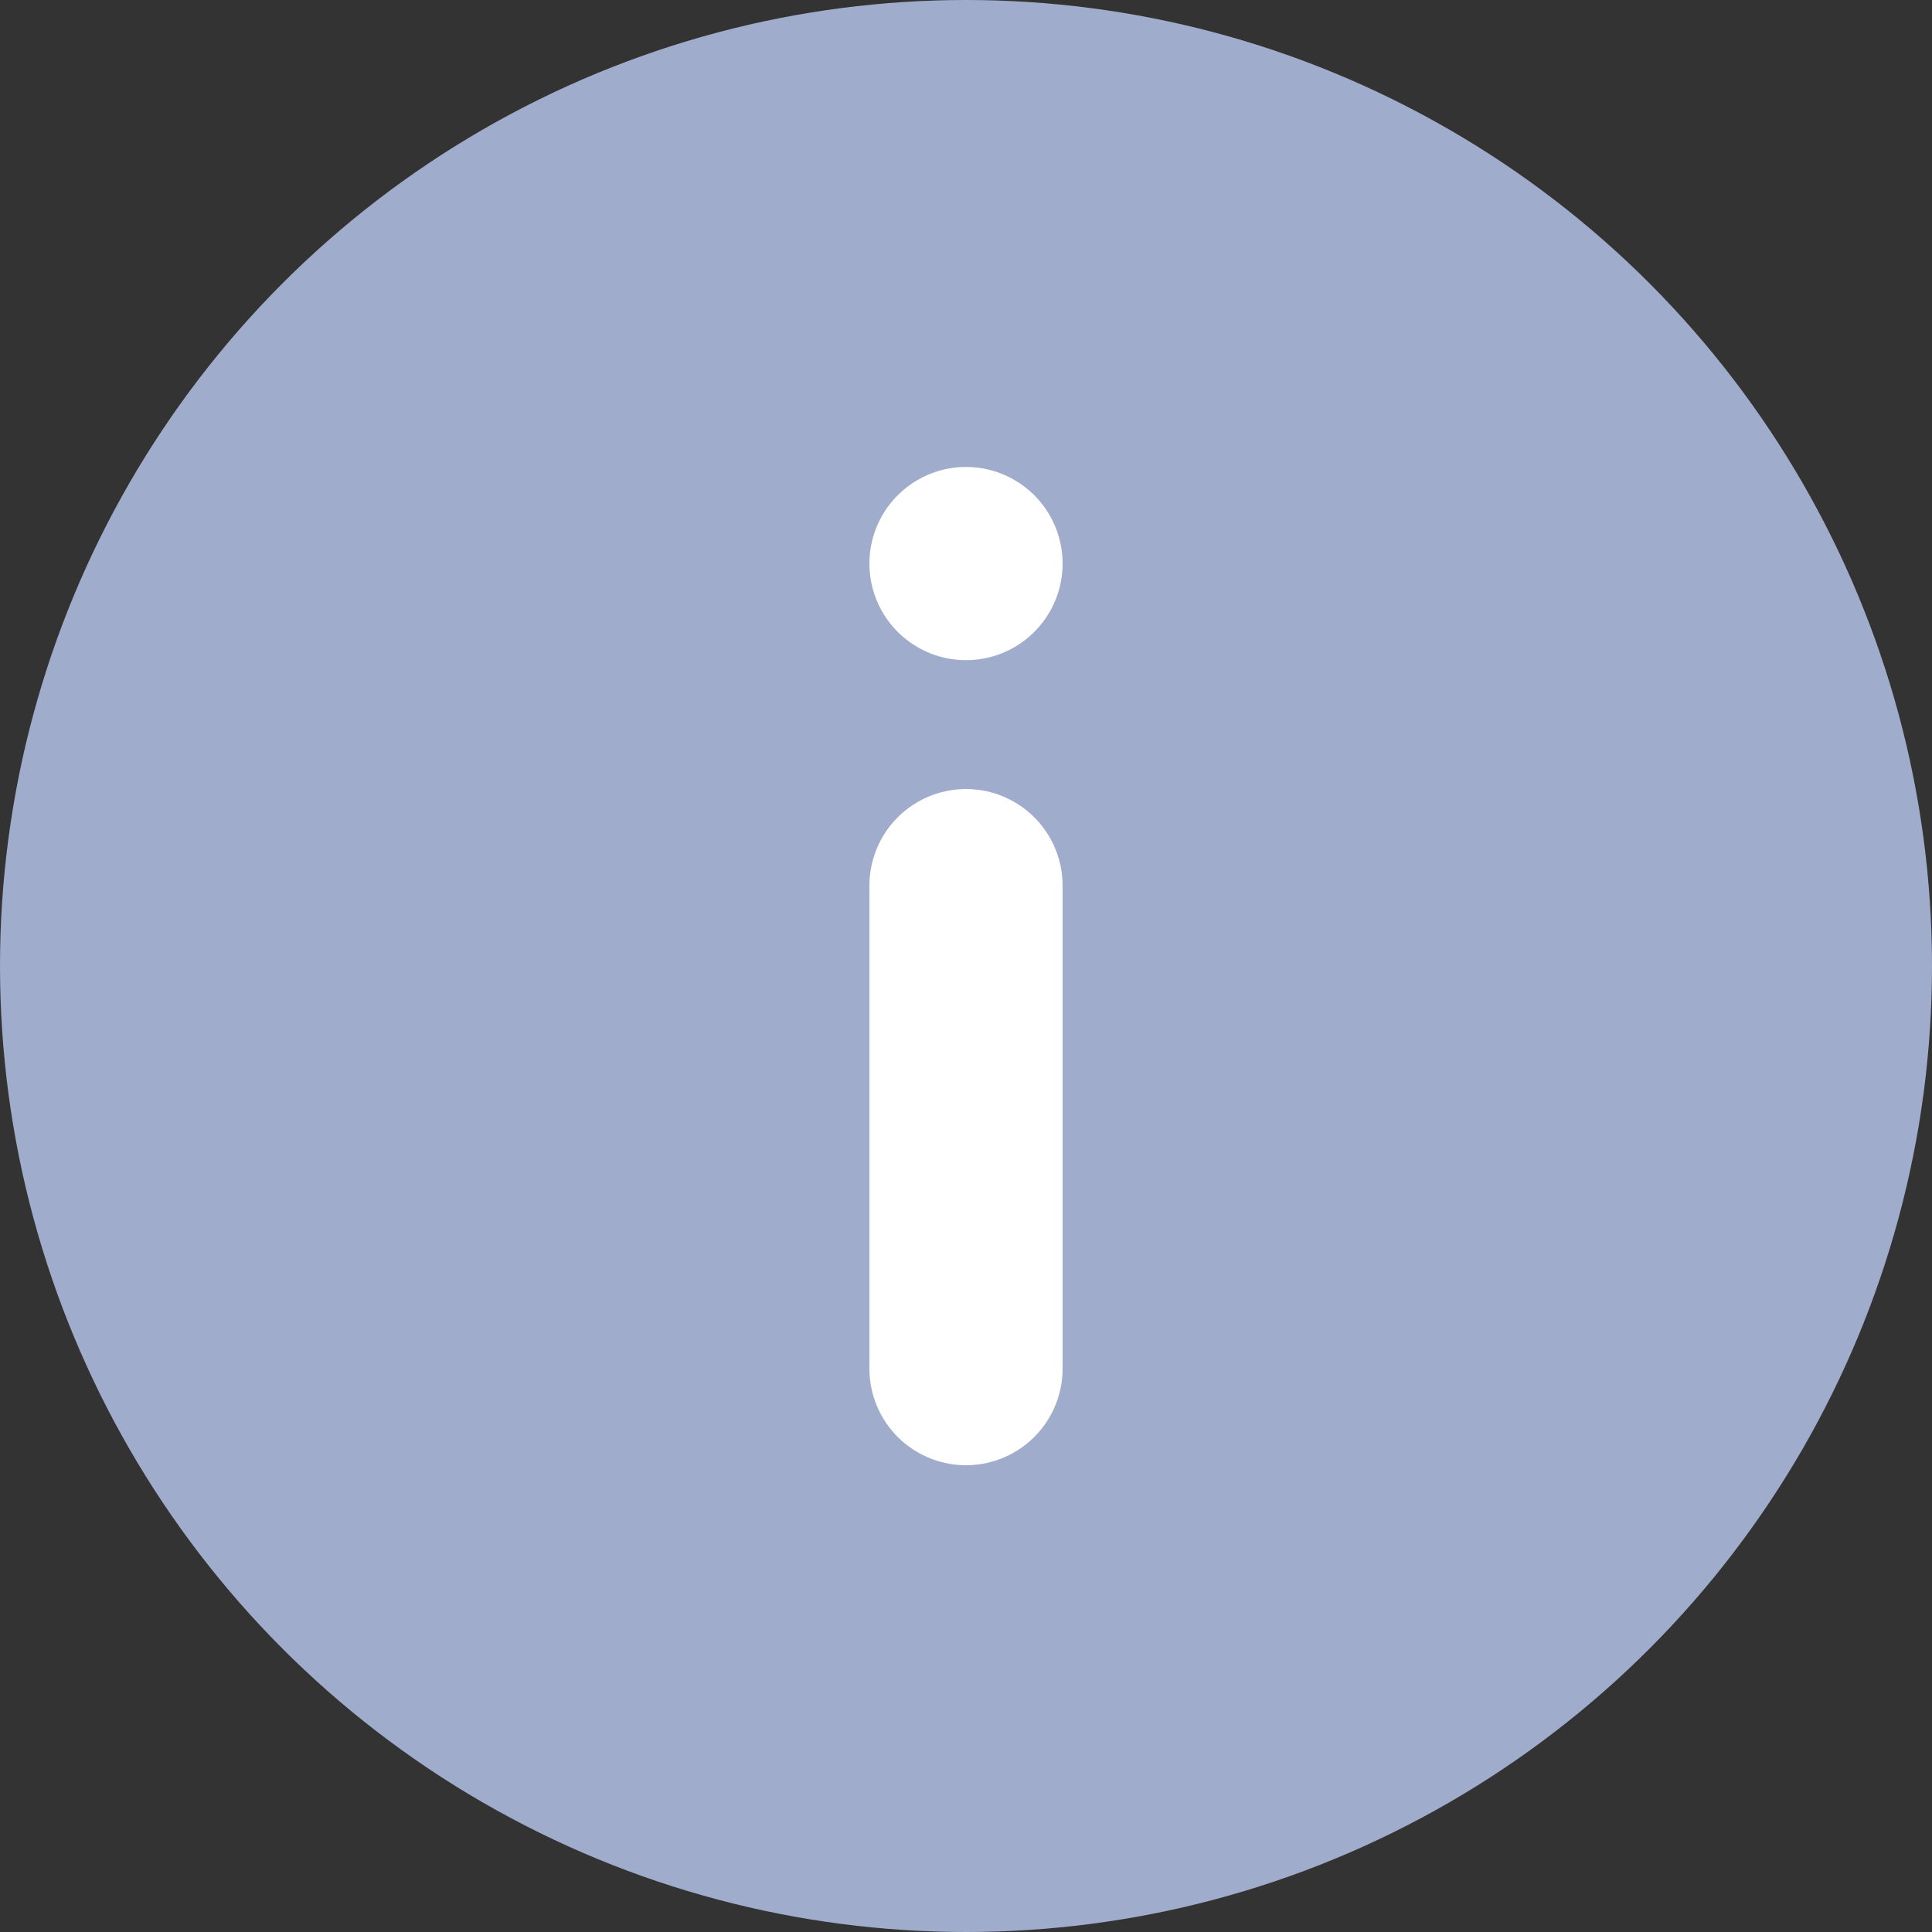
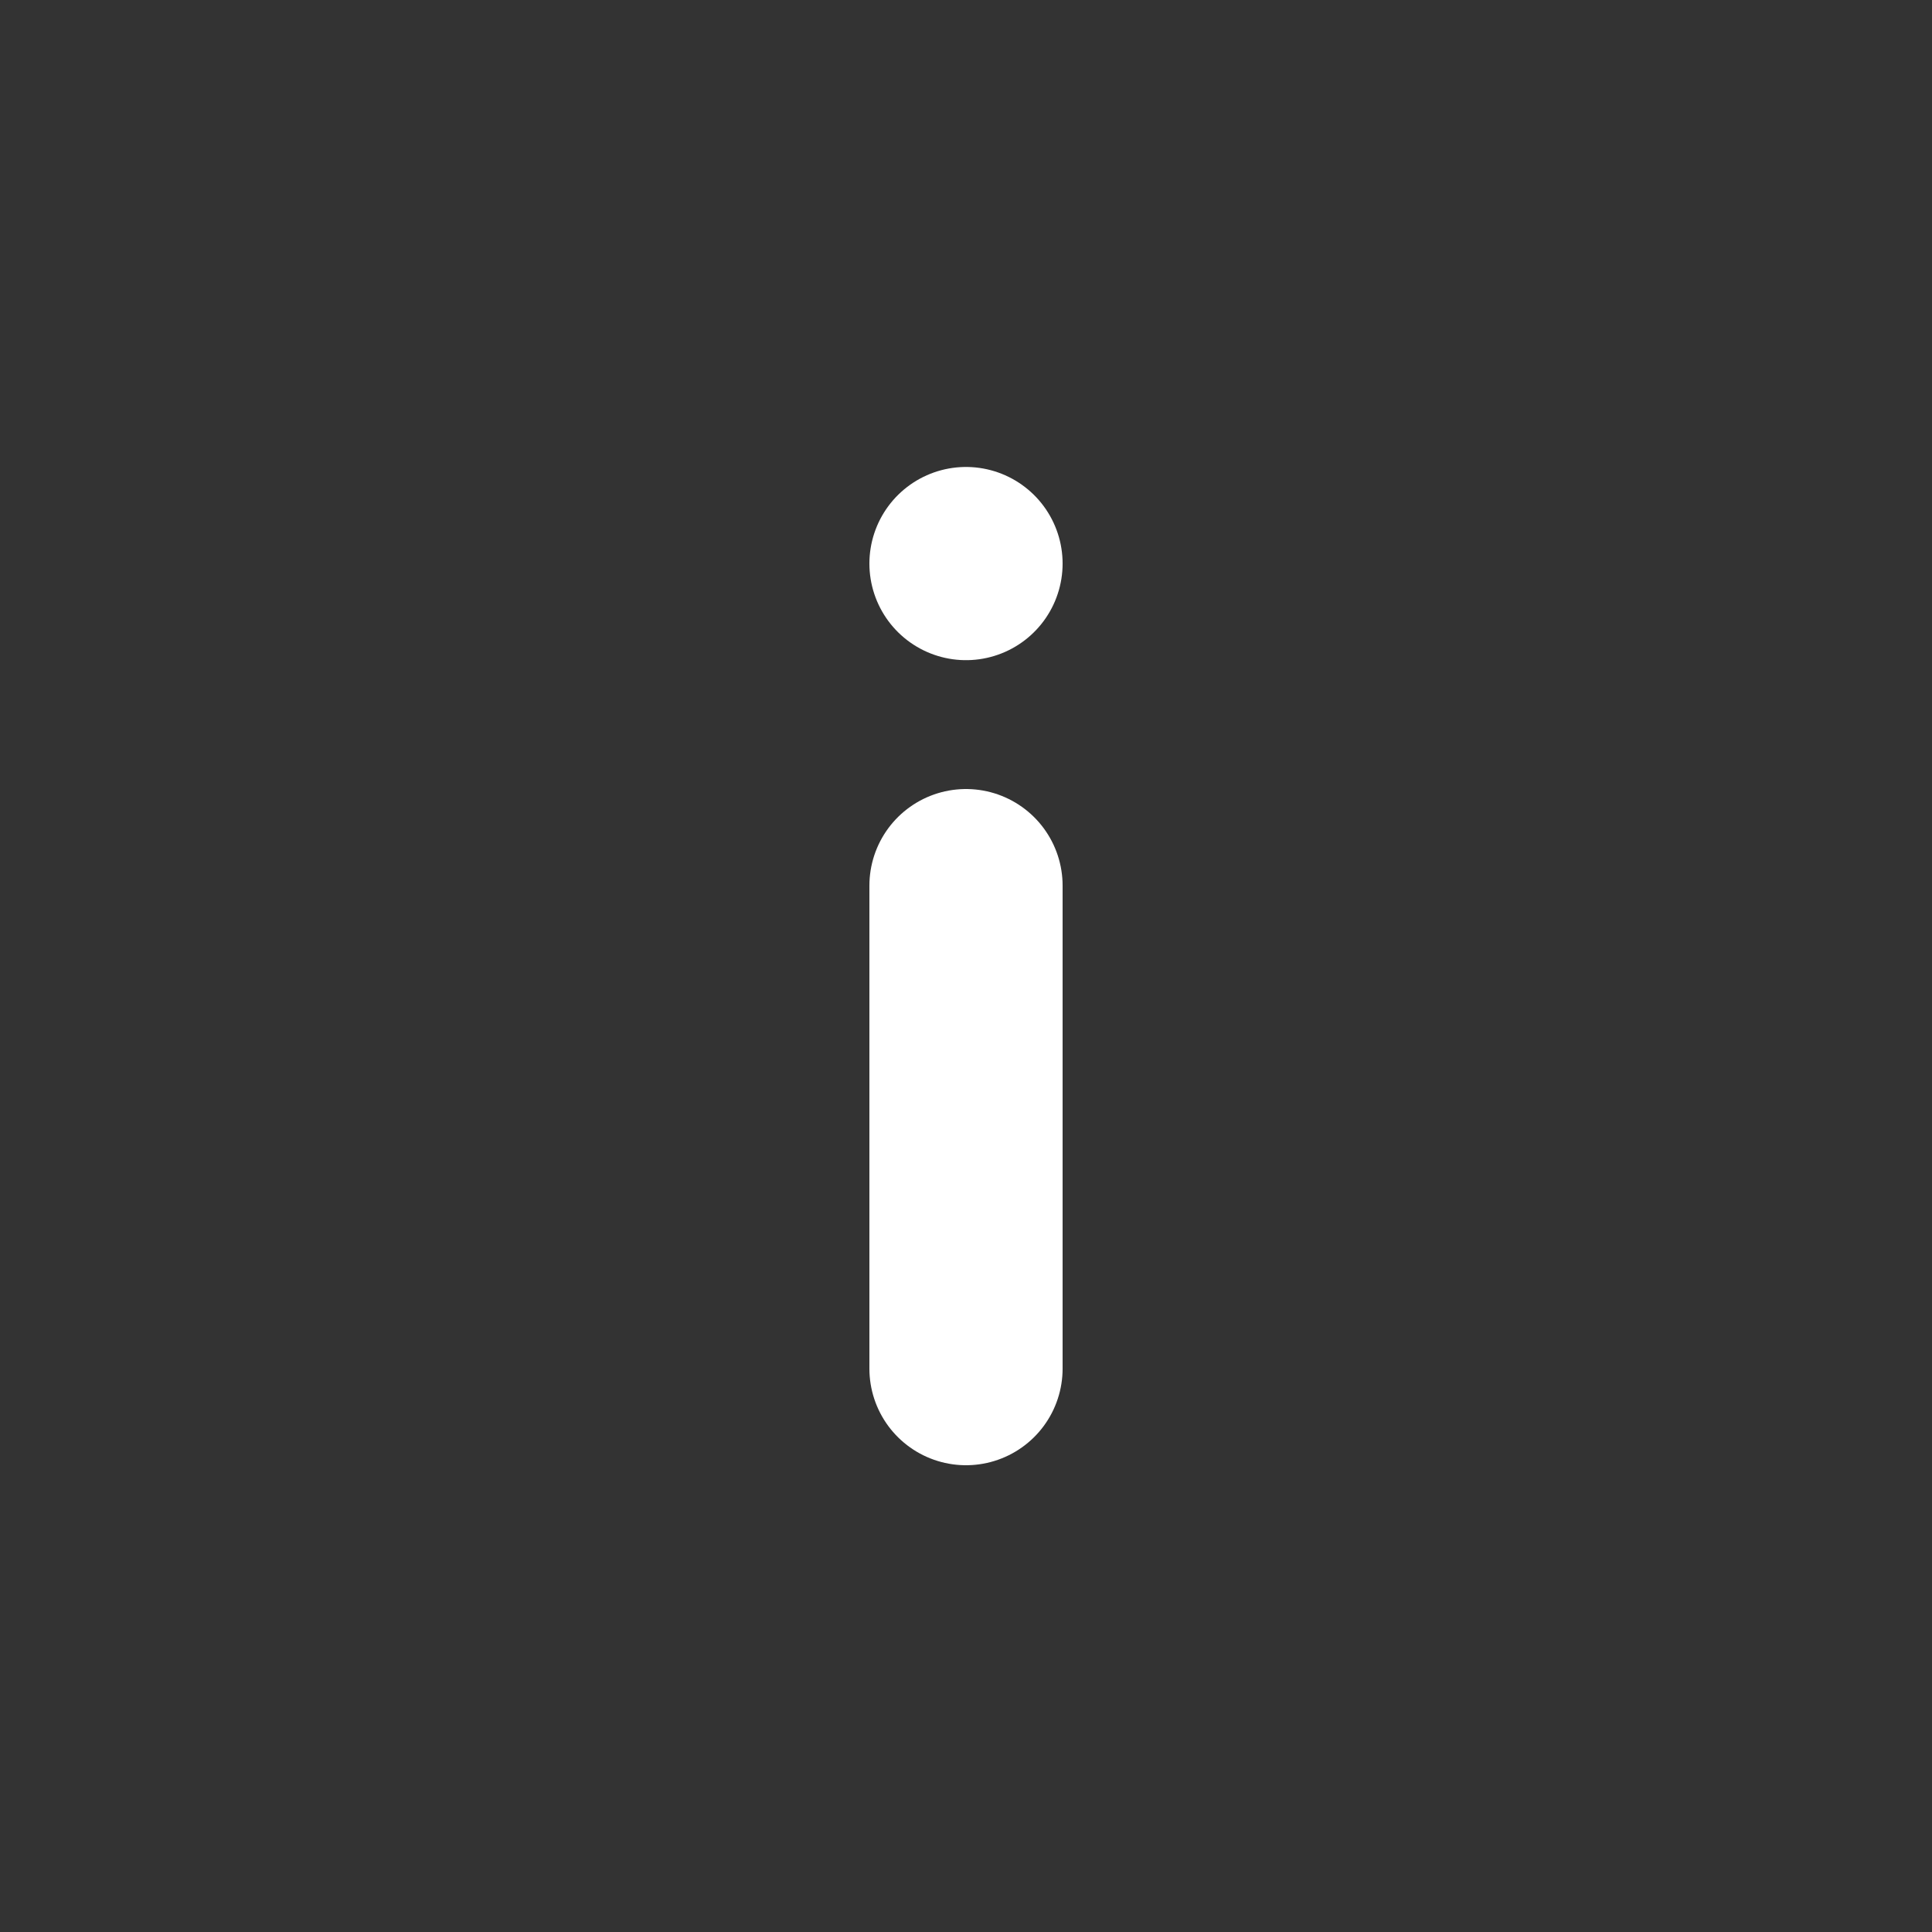
<svg xmlns="http://www.w3.org/2000/svg" width="20" height="20">
  <rect width="100%" height="100%" fill="#333333" stroke="none" />
  <g data-name="Price Table Picto Info" transform="translate(-295 -4851)">
-     <circle data-name="Ellipse 1312" cx="10" cy="10" r="10" transform="rotate(180 157.5 2435.5)" style="fill:#a0accb" />
    <g data-name="Groupe 24681">
      <path data-name="Ligne 2751" style="fill:none;stroke:#fff;stroke-linecap:round;stroke-width:2px" d="M0 0v5" transform="rotate(180 152.5 2432.584)" />
      <path data-name="Ligne 2752" transform="rotate(180 152.5 2428.417)" style="fill:none;stroke:#fff;stroke-linecap:round;stroke-width:2px" d="M0 0h0" />
    </g>
  </g>
</svg>